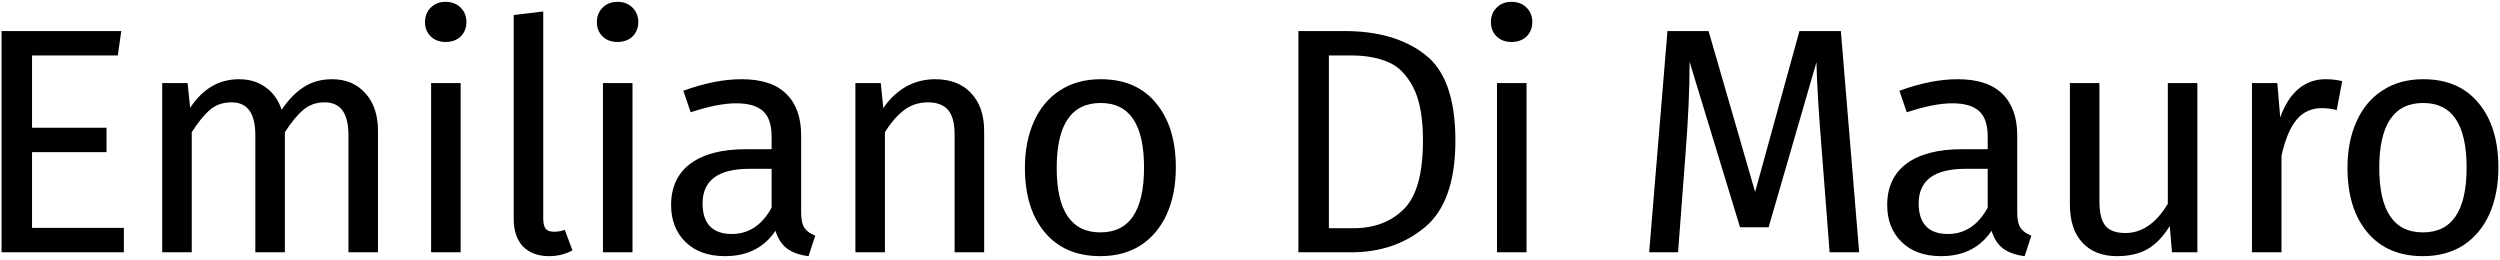
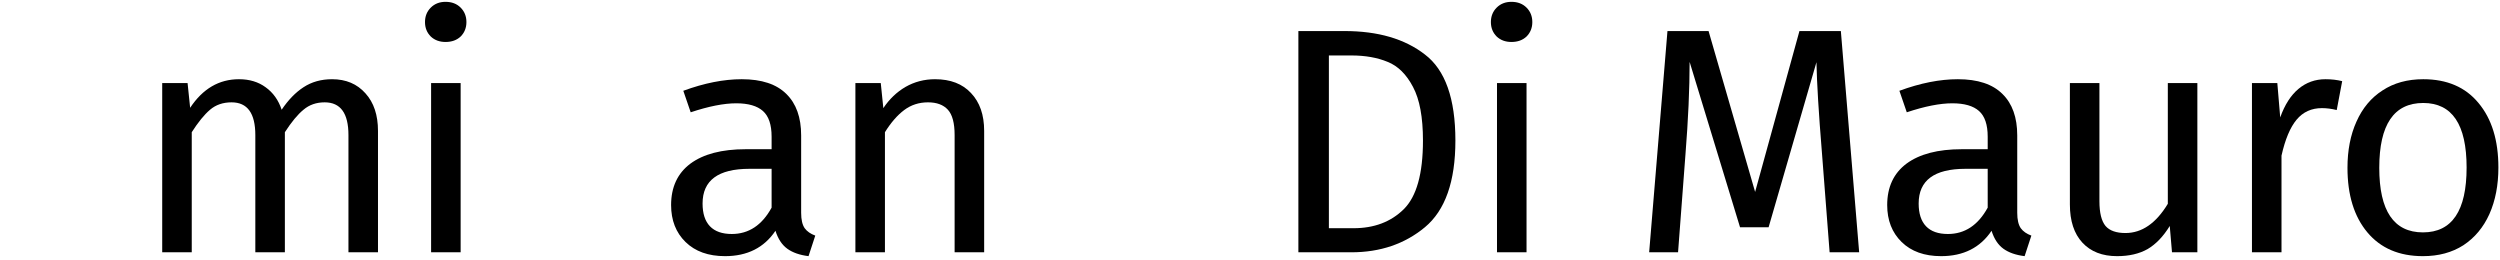
<svg xmlns="http://www.w3.org/2000/svg" width="327" height="34" viewBox="0 0 327 34" fill="none">
-   <path d="M15.866 4.062L15.404 7.254H4.19V16.704H13.934V19.896H4.19V29.808H16.202V33H0.2V4.062H15.866Z" fill="black" />
  <path d="M43.435 10.362C45.255 10.362 46.711 10.978 47.803 12.21C48.895 13.414 49.441 15.052 49.441 17.124V33H45.577V17.67C45.577 14.814 44.541 13.386 42.469 13.386C41.377 13.386 40.453 13.708 39.697 14.352C38.941 14.968 38.129 15.948 37.261 17.292V33H33.397V17.67C33.397 14.814 32.361 13.386 30.289 13.386C29.169 13.386 28.231 13.708 27.475 14.352C26.719 14.996 25.921 15.976 25.081 17.292V33H21.217V10.866H24.535L24.871 14.1C26.523 11.608 28.651 10.362 31.255 10.362C32.627 10.362 33.789 10.712 34.741 11.412C35.721 12.112 36.421 13.092 36.841 14.352C37.709 13.064 38.661 12.084 39.697 11.412C40.761 10.712 42.007 10.362 43.435 10.362Z" fill="black" />
  <path d="M60.252 10.866V33H56.388V10.866H60.252ZM58.278 0.24C59.09 0.24 59.748 0.492 60.252 0.996C60.756 1.5 61.008 2.13 61.008 2.886C61.008 3.642 60.756 4.272 60.252 4.776C59.748 5.252 59.09 5.49 58.278 5.49C57.494 5.49 56.85 5.252 56.346 4.776C55.842 4.272 55.59 3.642 55.59 2.886C55.59 2.13 55.842 1.5 56.346 0.996C56.85 0.492 57.494 0.24 58.278 0.24Z" fill="black" />
-   <path d="M71.812 33.504C70.384 33.504 69.25 33.084 68.41 32.244C67.598 31.376 67.192 30.172 67.192 28.632V1.962L71.056 1.5V28.548C71.056 29.164 71.154 29.612 71.35 29.892C71.574 30.172 71.938 30.312 72.442 30.312C72.974 30.312 73.45 30.228 73.87 30.06L74.878 32.748C73.954 33.252 72.932 33.504 71.812 33.504Z" fill="black" />
-   <path d="M82.731 10.866V33H78.867V10.866H82.731ZM80.757 0.24C81.569 0.24 82.227 0.492 82.731 0.996C83.234 1.5 83.487 2.13 83.487 2.886C83.487 3.642 83.234 4.272 82.731 4.776C82.227 5.252 81.569 5.49 80.757 5.49C79.972 5.49 79.329 5.252 78.825 4.776C78.32 4.272 78.069 3.642 78.069 2.886C78.069 2.13 78.32 1.5 78.825 0.996C79.329 0.492 79.972 0.24 80.757 0.24Z" fill="black" />
  <path d="M104.79 27.834C104.79 28.73 104.944 29.402 105.252 29.85C105.56 30.27 106.022 30.592 106.638 30.816L105.756 33.504C104.608 33.364 103.684 33.042 102.984 32.538C102.284 32.034 101.766 31.25 101.43 30.186C99.946 32.398 97.748 33.504 94.836 33.504C92.652 33.504 90.93 32.888 89.67 31.656C88.41 30.424 87.78 28.814 87.78 26.826C87.78 24.474 88.62 22.668 90.3 21.408C92.008 20.148 94.416 19.518 97.524 19.518H100.926V17.88C100.926 16.312 100.548 15.192 99.792 14.52C99.036 13.848 97.874 13.512 96.306 13.512C94.682 13.512 92.694 13.904 90.342 14.688L89.376 11.874C92.12 10.866 94.668 10.362 97.02 10.362C99.624 10.362 101.57 11.006 102.858 12.294C104.146 13.554 104.79 15.36 104.79 17.712V27.834ZM95.718 30.606C97.93 30.606 99.666 29.458 100.926 27.162V22.08H98.028C93.94 22.08 91.896 23.592 91.896 26.616C91.896 27.932 92.218 28.926 92.862 29.598C93.506 30.27 94.458 30.606 95.718 30.606Z" fill="black" />
  <path d="M122.302 10.362C124.318 10.362 125.886 10.964 127.006 12.168C128.154 13.372 128.728 15.024 128.728 17.124V33H124.864V17.67C124.864 16.102 124.57 14.996 123.982 14.352C123.394 13.708 122.526 13.386 121.378 13.386C120.202 13.386 119.166 13.722 118.27 14.394C117.374 15.066 116.534 16.032 115.75 17.292V33H111.886V10.866H115.204L115.54 14.142C116.324 12.966 117.29 12.042 118.438 11.37C119.614 10.698 120.902 10.362 122.302 10.362Z" fill="black" />
-   <path d="M143.971 10.362C147.079 10.362 149.487 11.398 151.195 13.47C152.931 15.542 153.799 18.356 153.799 21.912C153.799 24.208 153.407 26.238 152.623 28.002C151.839 29.738 150.705 31.096 149.221 32.076C147.737 33.028 145.973 33.504 143.929 33.504C140.821 33.504 138.399 32.468 136.663 30.396C134.927 28.324 134.059 25.51 134.059 21.954C134.059 19.658 134.451 17.642 135.235 15.906C136.019 14.142 137.153 12.784 138.637 11.832C140.121 10.852 141.899 10.362 143.971 10.362ZM143.971 13.47C140.135 13.47 138.217 16.298 138.217 21.954C138.217 27.582 140.121 30.396 143.929 30.396C147.737 30.396 149.641 27.568 149.641 21.912C149.641 16.284 147.751 13.47 143.971 13.47Z" fill="black" />
  <path d="M175.876 4.062C180.244 4.062 183.744 5.084 186.376 7.128C189.036 9.144 190.366 12.896 190.366 18.384C190.366 23.732 189.036 27.512 186.376 29.724C183.744 31.908 180.538 33 176.758 33H169.828V4.062H175.876ZM173.818 7.254V29.85H177.052C179.74 29.85 181.924 29.024 183.604 27.372C185.284 25.72 186.124 22.724 186.124 18.384C186.124 15.332 185.69 12.994 184.822 11.37C183.954 9.718 182.848 8.626 181.504 8.094C180.16 7.534 178.578 7.254 176.758 7.254H173.818Z" fill="black" />
  <path d="M199.671 10.866V33H195.807V10.866H199.671ZM197.697 0.24C198.509 0.24 199.167 0.492 199.671 0.996C200.175 1.5 200.427 2.13 200.427 2.886C200.427 3.642 200.175 4.272 199.671 4.776C199.167 5.252 198.509 5.49 197.697 5.49C196.913 5.49 196.269 5.252 195.765 4.776C195.261 4.272 195.009 3.642 195.009 2.886C195.009 2.13 195.261 1.5 195.765 0.996C196.269 0.492 196.913 0.24 197.697 0.24Z" fill="black" />
  <path d="M243.178 33H239.314L238.306 19.938C237.886 14.814 237.648 10.88 237.592 8.136L231.334 29.724H227.596L221.002 8.094C221.002 11.594 220.82 15.64 220.456 20.232L219.49 33H215.71L218.104 4.062H223.48L229.57 25.104L235.366 4.062H240.784L243.178 33Z" fill="black" />
  <path d="M263.855 27.834C263.855 28.73 264.009 29.402 264.317 29.85C264.625 30.27 265.087 30.592 265.703 30.816L264.821 33.504C263.673 33.364 262.749 33.042 262.049 32.538C261.349 32.034 260.831 31.25 260.495 30.186C259.011 32.398 256.813 33.504 253.901 33.504C251.717 33.504 249.995 32.888 248.735 31.656C247.475 30.424 246.845 28.814 246.845 26.826C246.845 24.474 247.685 22.668 249.365 21.408C251.073 20.148 253.481 19.518 256.589 19.518H259.991V17.88C259.991 16.312 259.613 15.192 258.857 14.52C258.101 13.848 256.939 13.512 255.371 13.512C253.747 13.512 251.759 13.904 249.407 14.688L248.441 11.874C251.185 10.866 253.733 10.362 256.085 10.362C258.689 10.362 260.635 11.006 261.923 12.294C263.211 13.554 263.855 15.36 263.855 17.712V27.834ZM254.783 30.606C256.995 30.606 258.731 29.458 259.991 27.162V22.08H257.093C253.005 22.08 250.961 23.592 250.961 26.616C250.961 27.932 251.283 28.926 251.927 29.598C252.571 30.27 253.523 30.606 254.783 30.606Z" fill="black" />
  <path d="M287.415 33H284.097L283.803 29.556C282.963 30.928 281.997 31.936 280.905 32.58C279.813 33.196 278.483 33.504 276.915 33.504C274.983 33.504 273.471 32.916 272.379 31.74C271.287 30.564 270.741 28.898 270.741 26.742V10.866H274.605V26.322C274.605 27.834 274.871 28.912 275.403 29.556C275.935 30.172 276.803 30.48 278.007 30.48C280.163 30.48 282.011 29.206 283.551 26.658V10.866H287.415V33Z" fill="black" />
  <path d="M304.174 10.362C304.958 10.362 305.686 10.446 306.358 10.614L305.644 14.394C304.972 14.226 304.328 14.142 303.712 14.142C302.34 14.142 301.234 14.646 300.394 15.654C299.554 16.662 298.896 18.23 298.42 20.358V33H294.556V10.866H297.874L298.252 15.36C298.84 13.708 299.638 12.462 300.646 11.622C301.654 10.782 302.83 10.362 304.174 10.362Z" fill="black" />
  <path d="M316.962 10.362C320.07 10.362 322.478 11.398 324.186 13.47C325.922 15.542 326.79 18.356 326.79 21.912C326.79 24.208 326.398 26.238 325.614 28.002C324.83 29.738 323.696 31.096 322.212 32.076C320.728 33.028 318.964 33.504 316.92 33.504C313.812 33.504 311.39 32.468 309.654 30.396C307.918 28.324 307.05 25.51 307.05 21.954C307.05 19.658 307.442 17.642 308.226 15.906C309.01 14.142 310.144 12.784 311.628 11.832C313.112 10.852 314.89 10.362 316.962 10.362ZM316.962 13.47C313.126 13.47 311.208 16.298 311.208 21.954C311.208 27.582 313.112 30.396 316.92 30.396C320.728 30.396 322.632 27.568 322.632 21.912C322.632 16.284 320.742 13.47 316.962 13.47Z" fill="black" />
</svg>